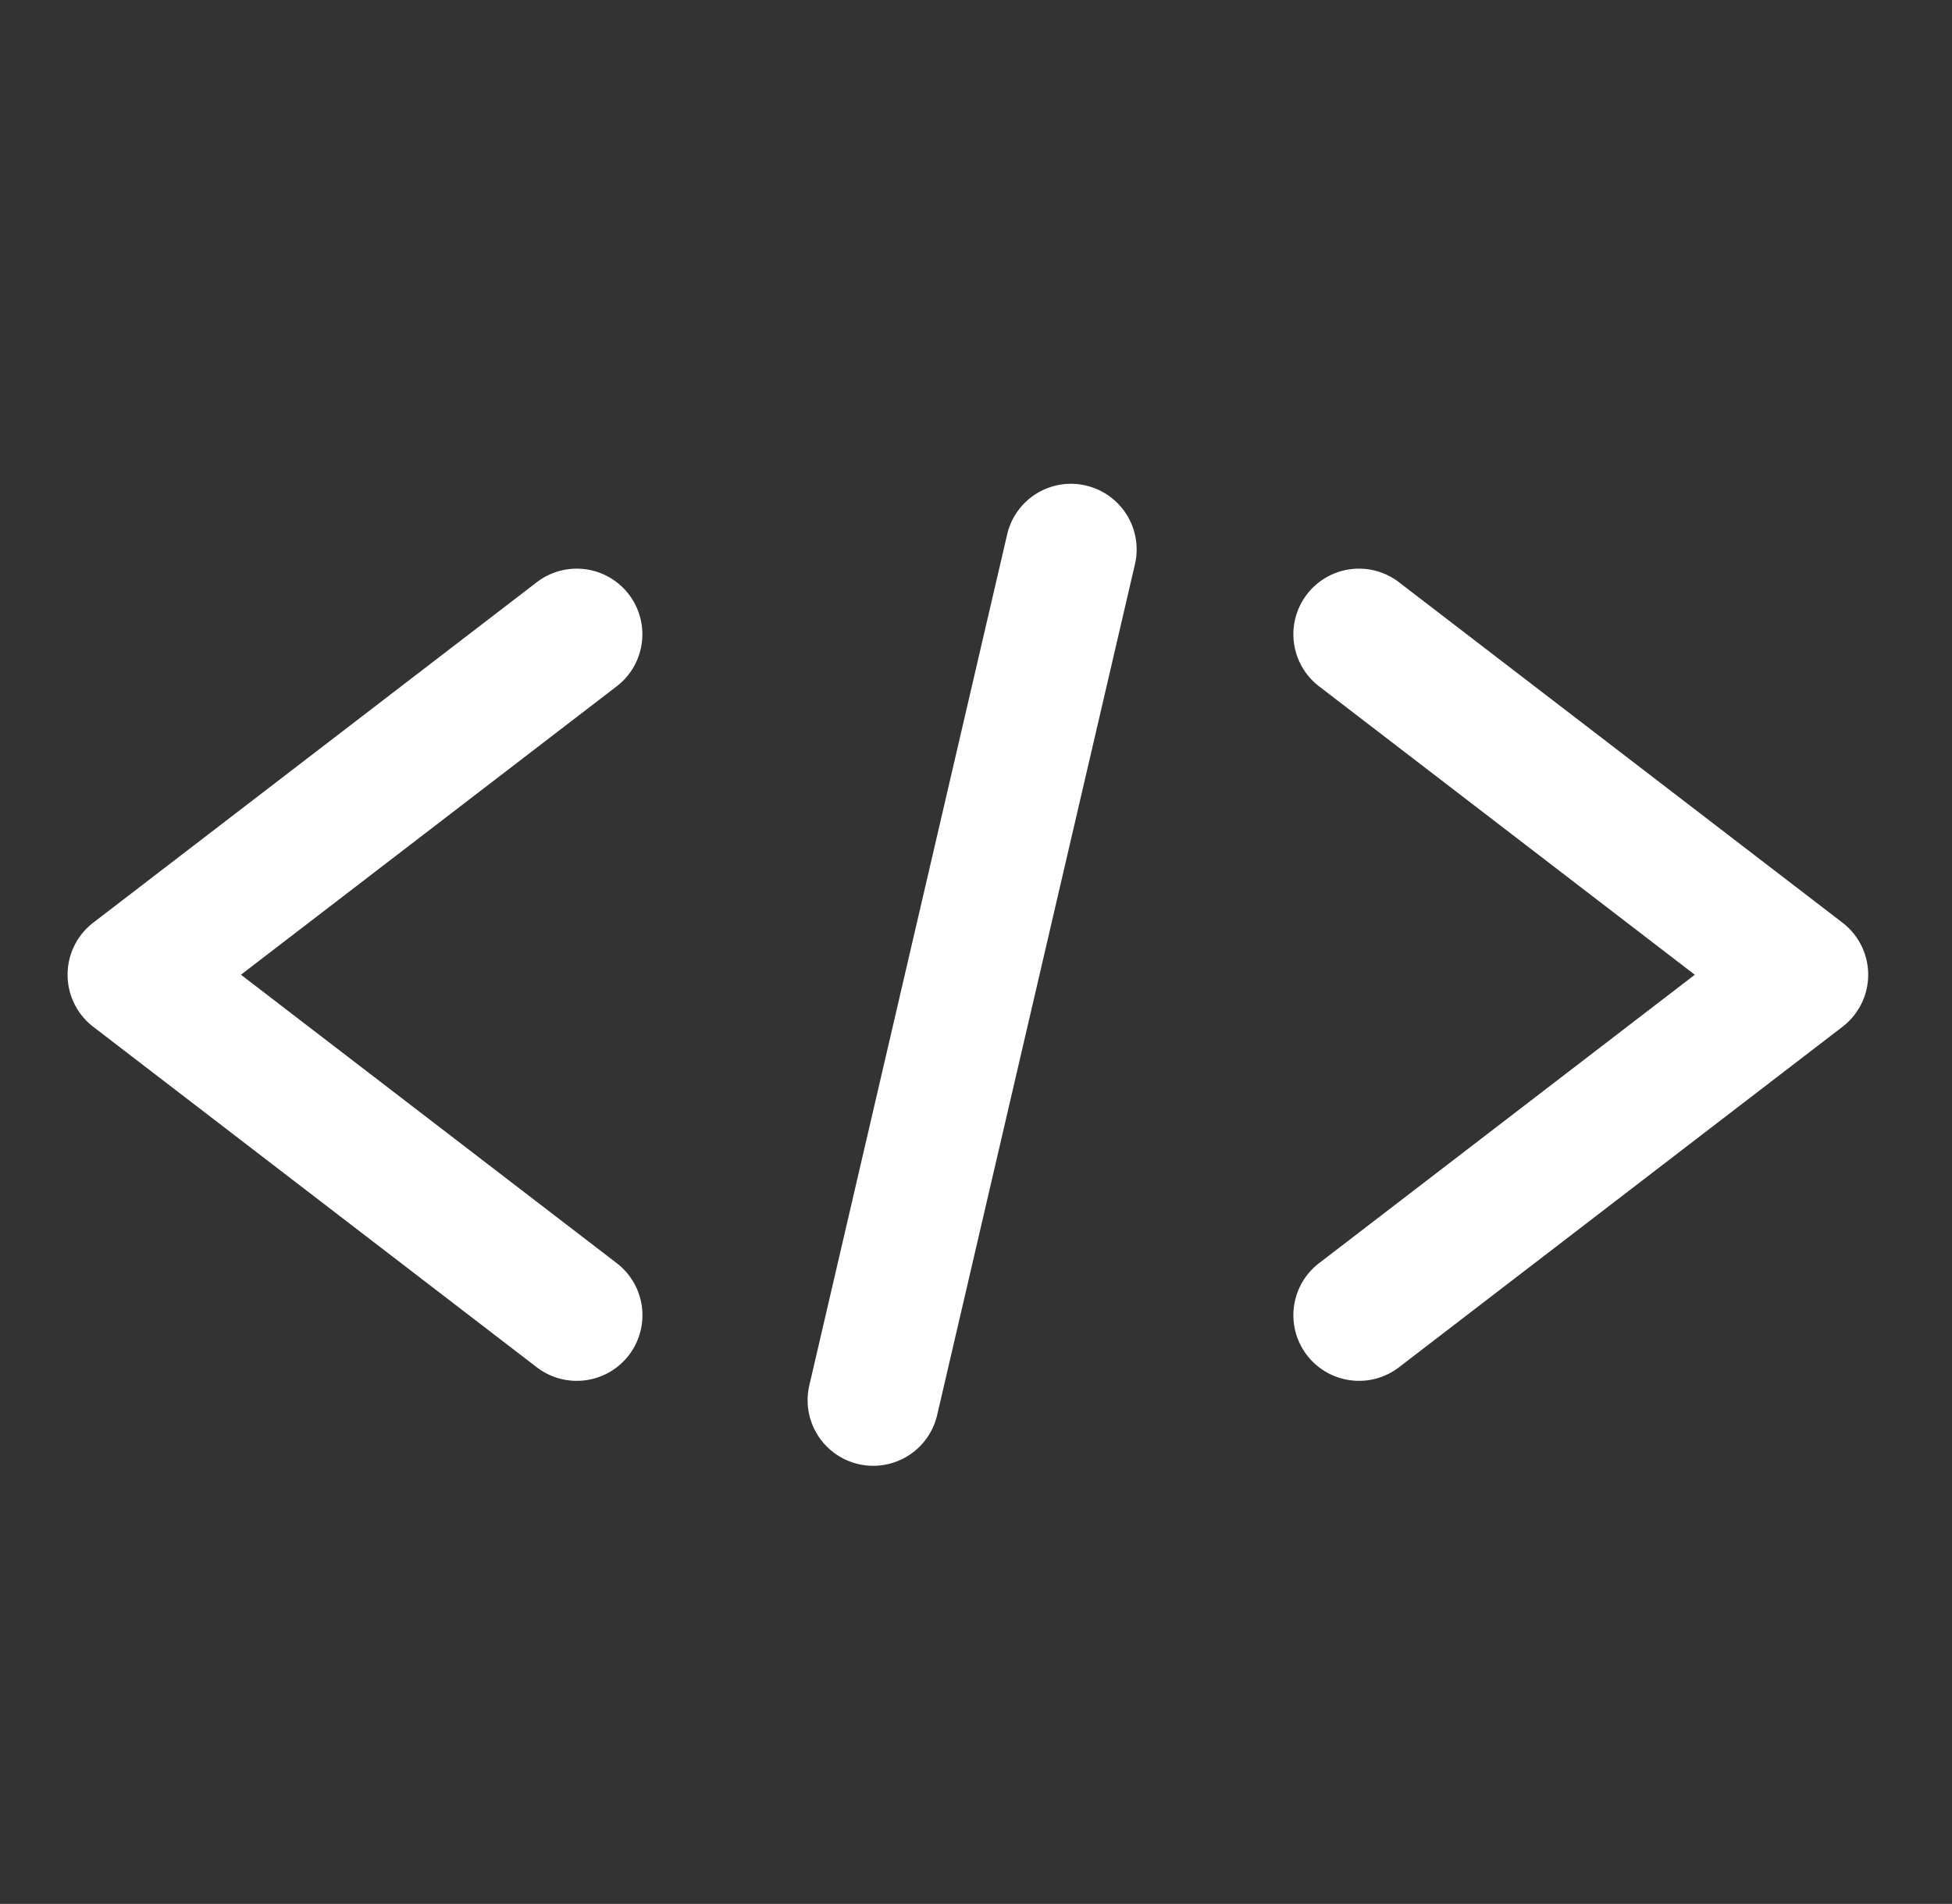
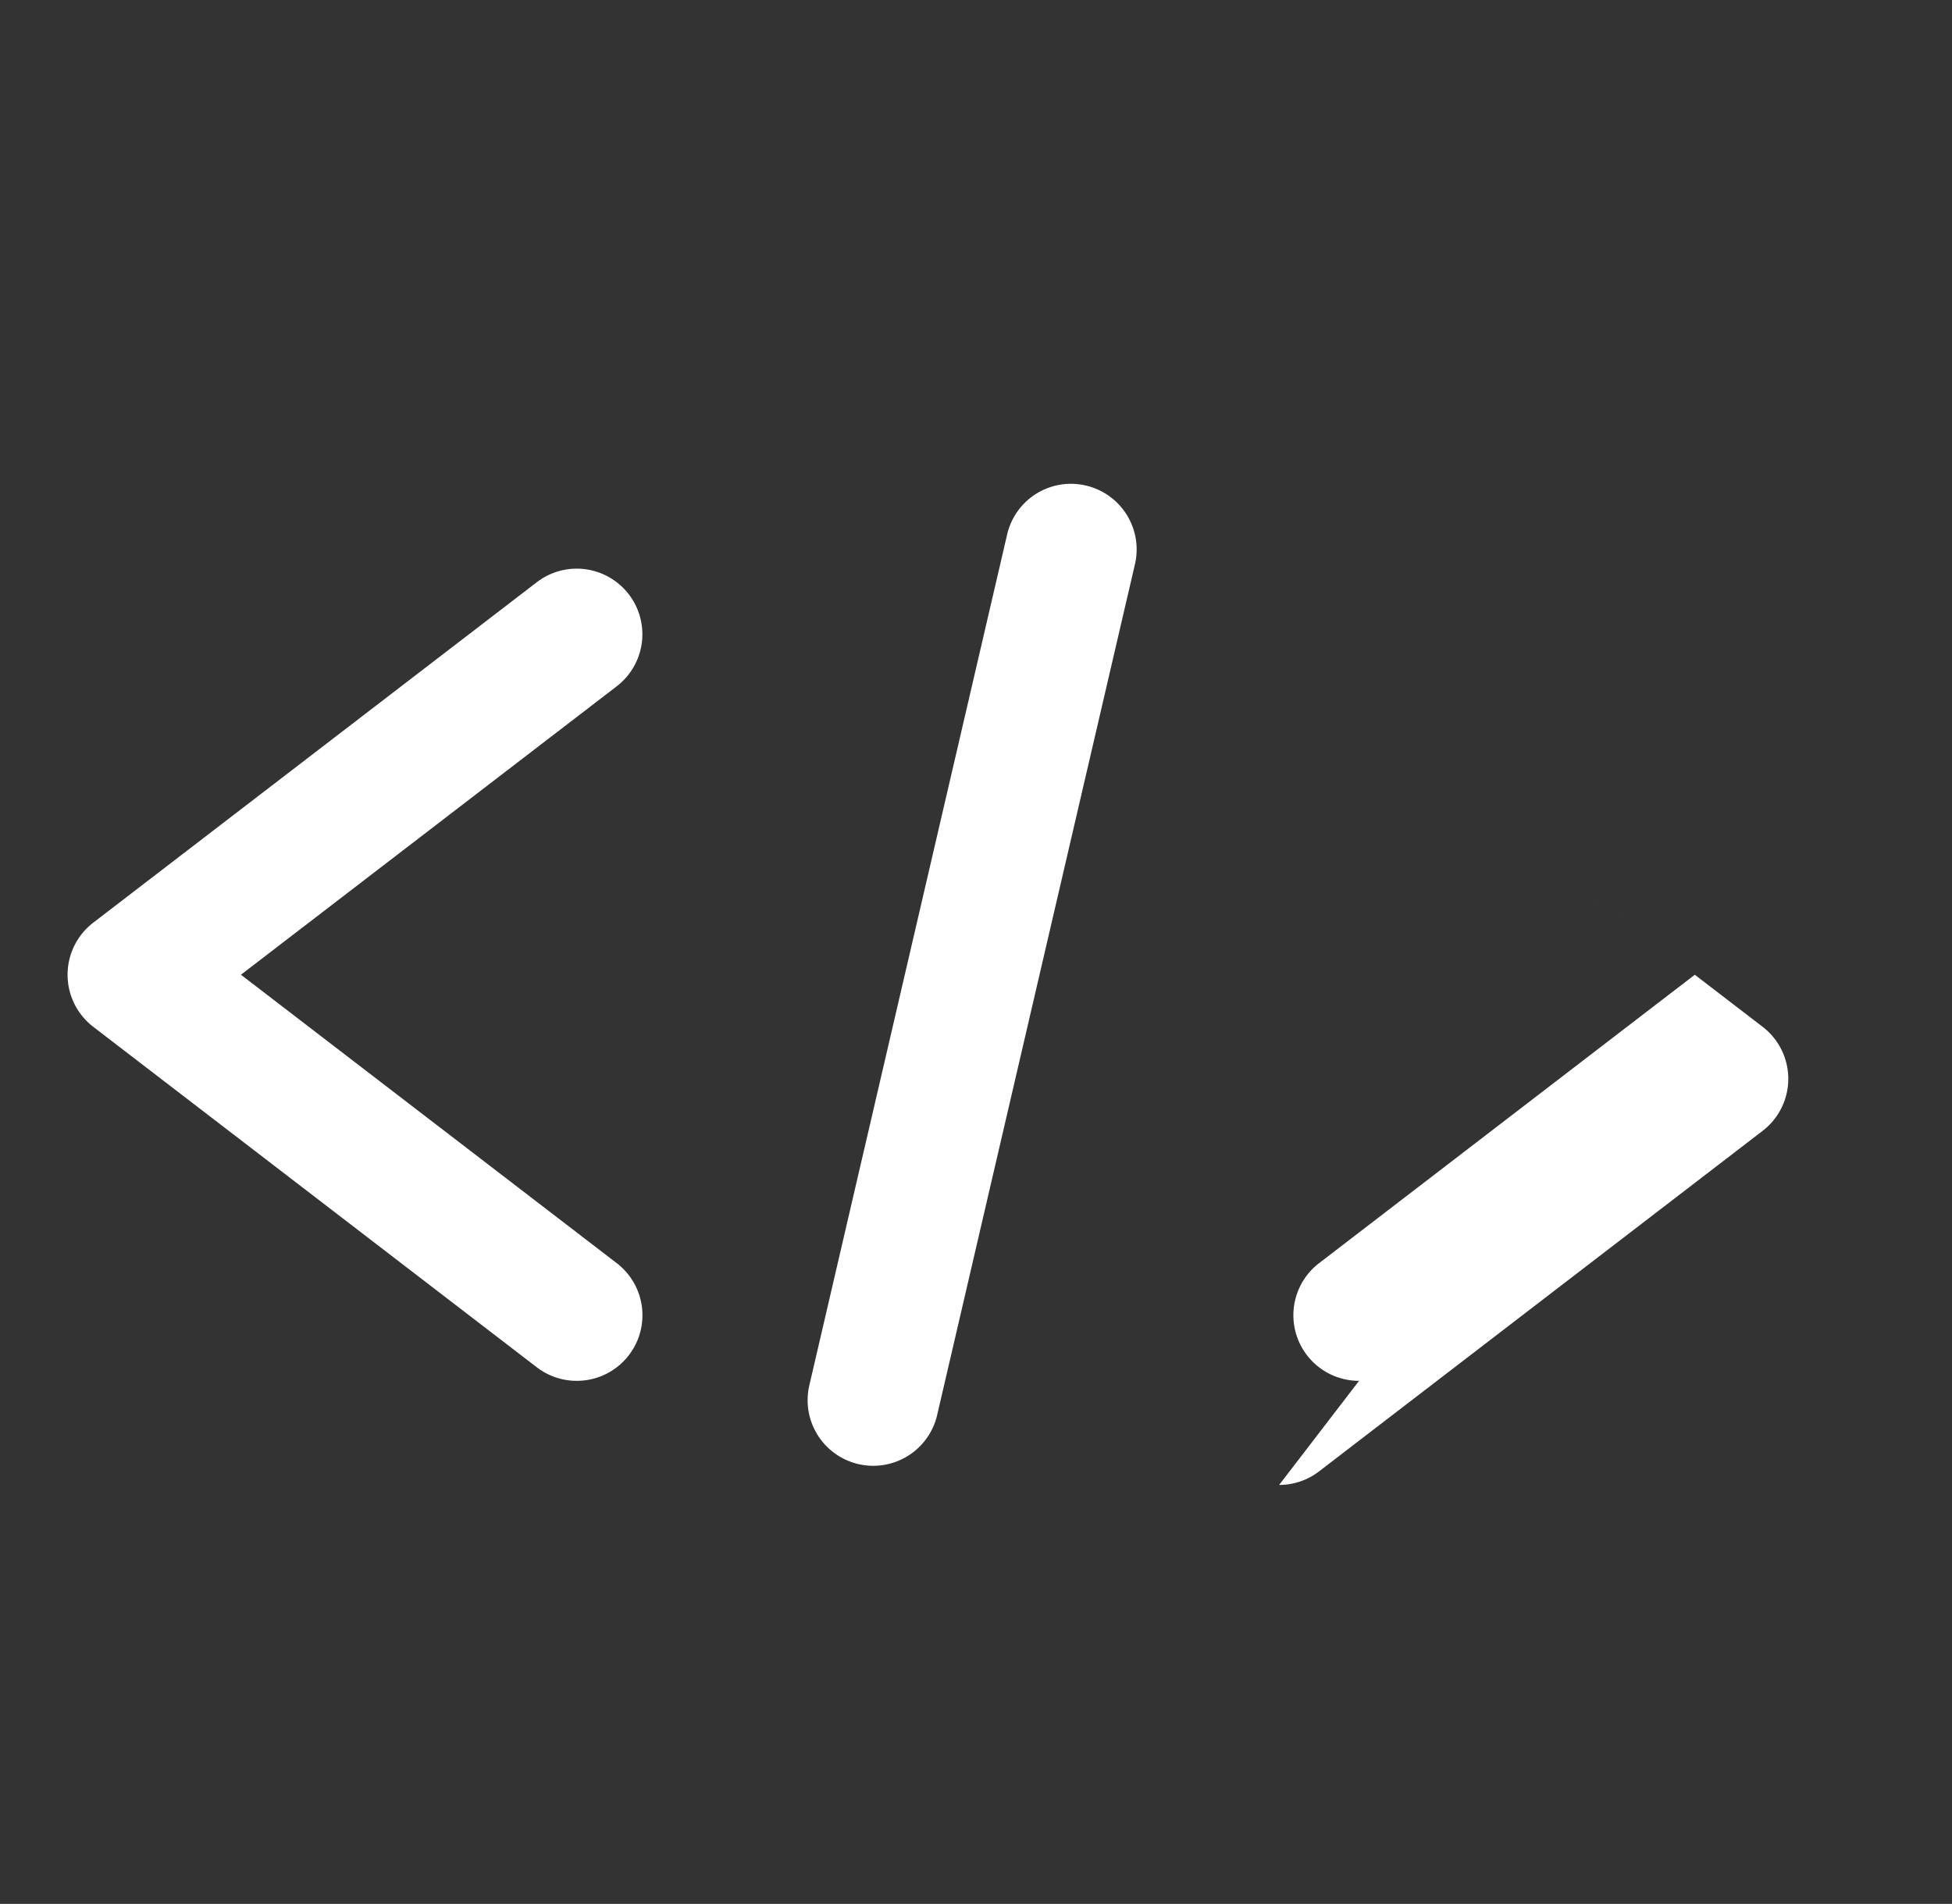
<svg xmlns="http://www.w3.org/2000/svg" width="89.241" height="87.058" viewBox="0 0 89.241 87.058">
  <rect x="0" y="0" width="89.241" height="87.058" fill="#333333" stroke="none" />
-   <path fill="#FFF" d="M26.366 63.141c-.638 0-1.28-.202-1.825-.62L4.262 46.951a3.002 3.002 0 0 1 0-4.76l20.279-15.568a3 3 0 1 1 3.653 4.76L11.016 44.571l17.18 13.189a3 3 0 0 1-1.83 5.381zm35.767 0a3 3 0 0 1-1.829-5.38l17.179-13.189-17.179-13.189a3 3 0 0 1 3.653-4.76l20.278 15.568a2.999 2.999 0 0 1 0 4.76l-20.277 15.57a2.994 2.994 0 0 1-1.825.62zm-22.207 3.885a3 3 0 0 1-2.925-3.68l9.042-38.901a2.993 2.993 0 0 1 3.601-2.243 3 3 0 0 1 2.243 3.601l-9.042 38.901a3 3 0 0 1-2.919 2.322z" />
+   <path fill="#FFF" d="M26.366 63.141c-.638 0-1.28-.202-1.825-.62L4.262 46.951a3.002 3.002 0 0 1 0-4.76l20.279-15.568a3 3 0 1 1 3.653 4.76L11.016 44.571l17.18 13.189a3 3 0 0 1-1.83 5.381zm35.767 0a3 3 0 0 1-1.829-5.38l17.179-13.189-17.179-13.189l20.278 15.568a2.999 2.999 0 0 1 0 4.76l-20.277 15.57a2.994 2.994 0 0 1-1.825.62zm-22.207 3.885a3 3 0 0 1-2.925-3.68l9.042-38.901a2.993 2.993 0 0 1 3.601-2.243 3 3 0 0 1 2.243 3.601l-9.042 38.901a3 3 0 0 1-2.919 2.322z" />
</svg>